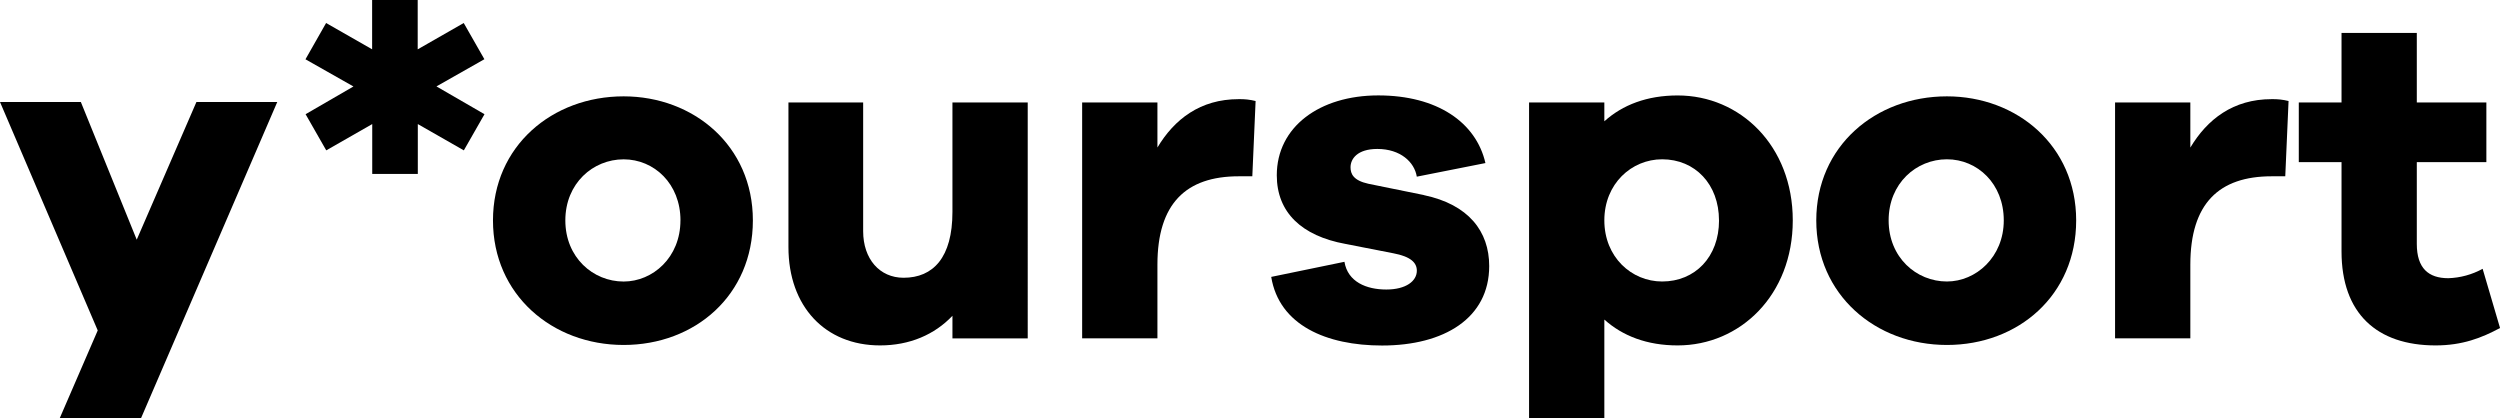
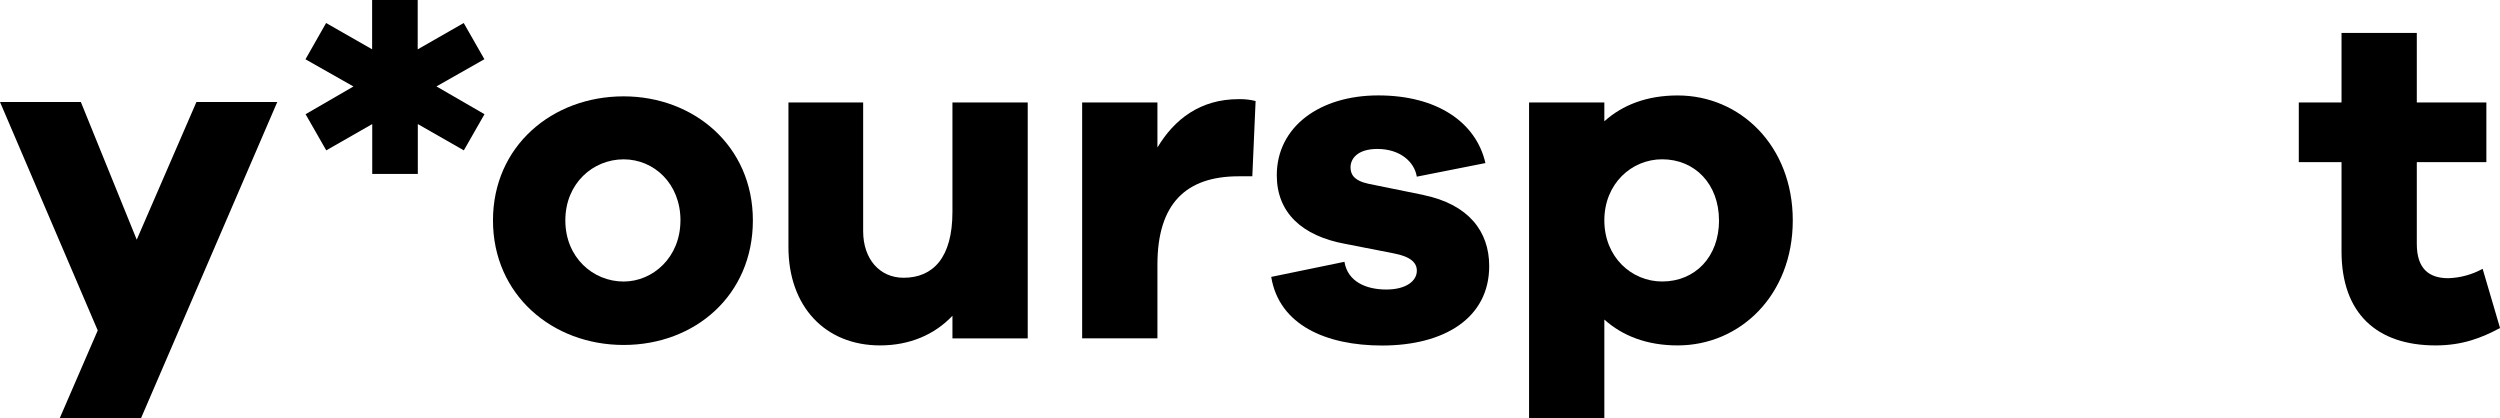
<svg xmlns="http://www.w3.org/2000/svg" id="Vrstva_2" data-name="Vrstva 2" viewBox="0 0 669.2 111.96">
  <defs>
    <style>
      .cls-1 {
        fill: #000;
        stroke-width: 0px;
      }
    </style>
  </defs>
  <g id="Vrstva_2-2" data-name="Vrstva 2">
    <g>
      <polygon class="cls-1" points="36.6 64.16 21.64 27.3 0 27.3 26.16 88.45 15.98 111.96 37.74 111.96 74.22 27.3 52.58 27.3 36.6 64.16" />
      <polygon class="cls-1" points="129.66 15.85 124.13 6.16 111.81 13.21 111.81 0 99.61 0 99.61 13.2 87.29 6.16 81.77 15.87 94.61 23.15 81.8 30.57 87.33 40.25 99.64 33.21 99.64 46.55 111.84 46.55 111.84 33.21 124.16 40.25 129.69 30.57 116.83 23.13 129.66 15.85" />
      <path class="cls-1" d="M166.93,25.79c-19.12,0-34.97,13.33-34.97,33.21s15.85,33.34,34.97,33.34,34.6-13.33,34.6-33.34-15.86-33.21-34.6-33.21ZM182.14,59c0,9.94-7.42,16.36-15.21,16.36-8.17,0-15.6-6.42-15.6-16.36s7.42-16.35,15.6-16.35,15.22,6.54,15.22,16.35h-.01Z" />
      <path class="cls-1" d="M254.95,56.74c0,12.2-5.16,17.61-13.08,17.61-6.42,0-10.82-5.03-10.82-12.46V27.43h-20v38.72c0,15.87,9.81,26.31,24.53,26.31,7.93,0,14.59-2.89,19.37-7.93v6.05h20.15V27.43h-20.15v29.31Z" />
      <path class="cls-1" d="M309.82,39.5v-12.07h-20.15v63.14h20.15v-19.73c0-16.37,7.67-23.65,21.76-23.65h3.64l.88-20.15c-1.48-.37-3-.54-4.53-.5-10.32,0-17.24,5.41-21.76,12.96Z" />
      <path class="cls-1" d="M381.14,52.21l-14.85-3.02c-4.02-.88-4.78-2.64-4.78-4.41,0-2.24,1.79-4.9,7.17-4.91,6.17,0,9.94,3.5,10.57,7.42l18.37-3.64c-2.51-10.94-12.96-18.11-28.68-18.11s-27.17,8.42-27.17,21.38c0,9.94,6.67,16.23,18.37,18.37l12.83,2.51c4.66.88,6.29,2.52,6.29,4.66,0,2.77-2.89,5.04-8.18,5.04s-10.31-2.02-11.2-7.42l-19.6,4.04c2.12,12.96,14.82,18.37,29.67,18.37,16.6,0,28.68-7.31,28.68-21.27,0-9.31-5.54-16.48-17.49-18.99Z" />
      <path class="cls-1" d="M449.07,25.55c-8.17,0-14.72,2.51-19.62,6.92v-5.04h-20.15v84.53h20.15v-26.42c4.9,4.4,11.45,6.92,19.62,6.92,16.73,0,30.82-13.46,30.82-33.46s-14.09-33.46-30.82-33.45ZM444.92,75.35c-8.2,0-15.47-6.54-15.47-16.36s7.29-16.35,15.47-16.35c8.81,0,15.22,6.67,15.22,16.35h.01c0,9.81-6.43,16.36-15.23,16.36Z" />
-       <path class="cls-1" d="M521.15,25.79c-19.12,0-34.97,13.33-34.97,33.21s15.85,33.34,34.97,33.34,34.6-13.33,34.6-33.34-15.85-33.21-34.6-33.21ZM521.15,75.35c-8.18,0-15.6-6.42-15.6-16.36s7.42-16.35,15.6-16.35,15.22,6.54,15.22,16.35-7.42,16.36-15.22,16.36Z" />
-       <path class="cls-1" d="M586.31,39.5v-12.07h-20.15v63.14h20.15v-19.73c0-16.37,7.67-23.65,21.76-23.65h3.65l.88-20.15c-1.48-.37-3-.54-4.53-.5-10.32,0-17.24,5.41-21.76,12.96Z" />
      <path class="cls-1" d="M664.54,71.96c-2.82,1.55-5.97,2.41-9.18,2.51-5.28,0-8.43-2.64-8.43-9.18v-21.89h18.62v-15.97h-18.62V8.81h-20.15v18.62h-11.44v15.97h11.44v23.9c0,16.61,9.47,25.16,25.19,25.16,7.16,0,12.33-2.02,17.24-4.66l-4.66-15.85Z" />
    </g>
  </g>
</svg>